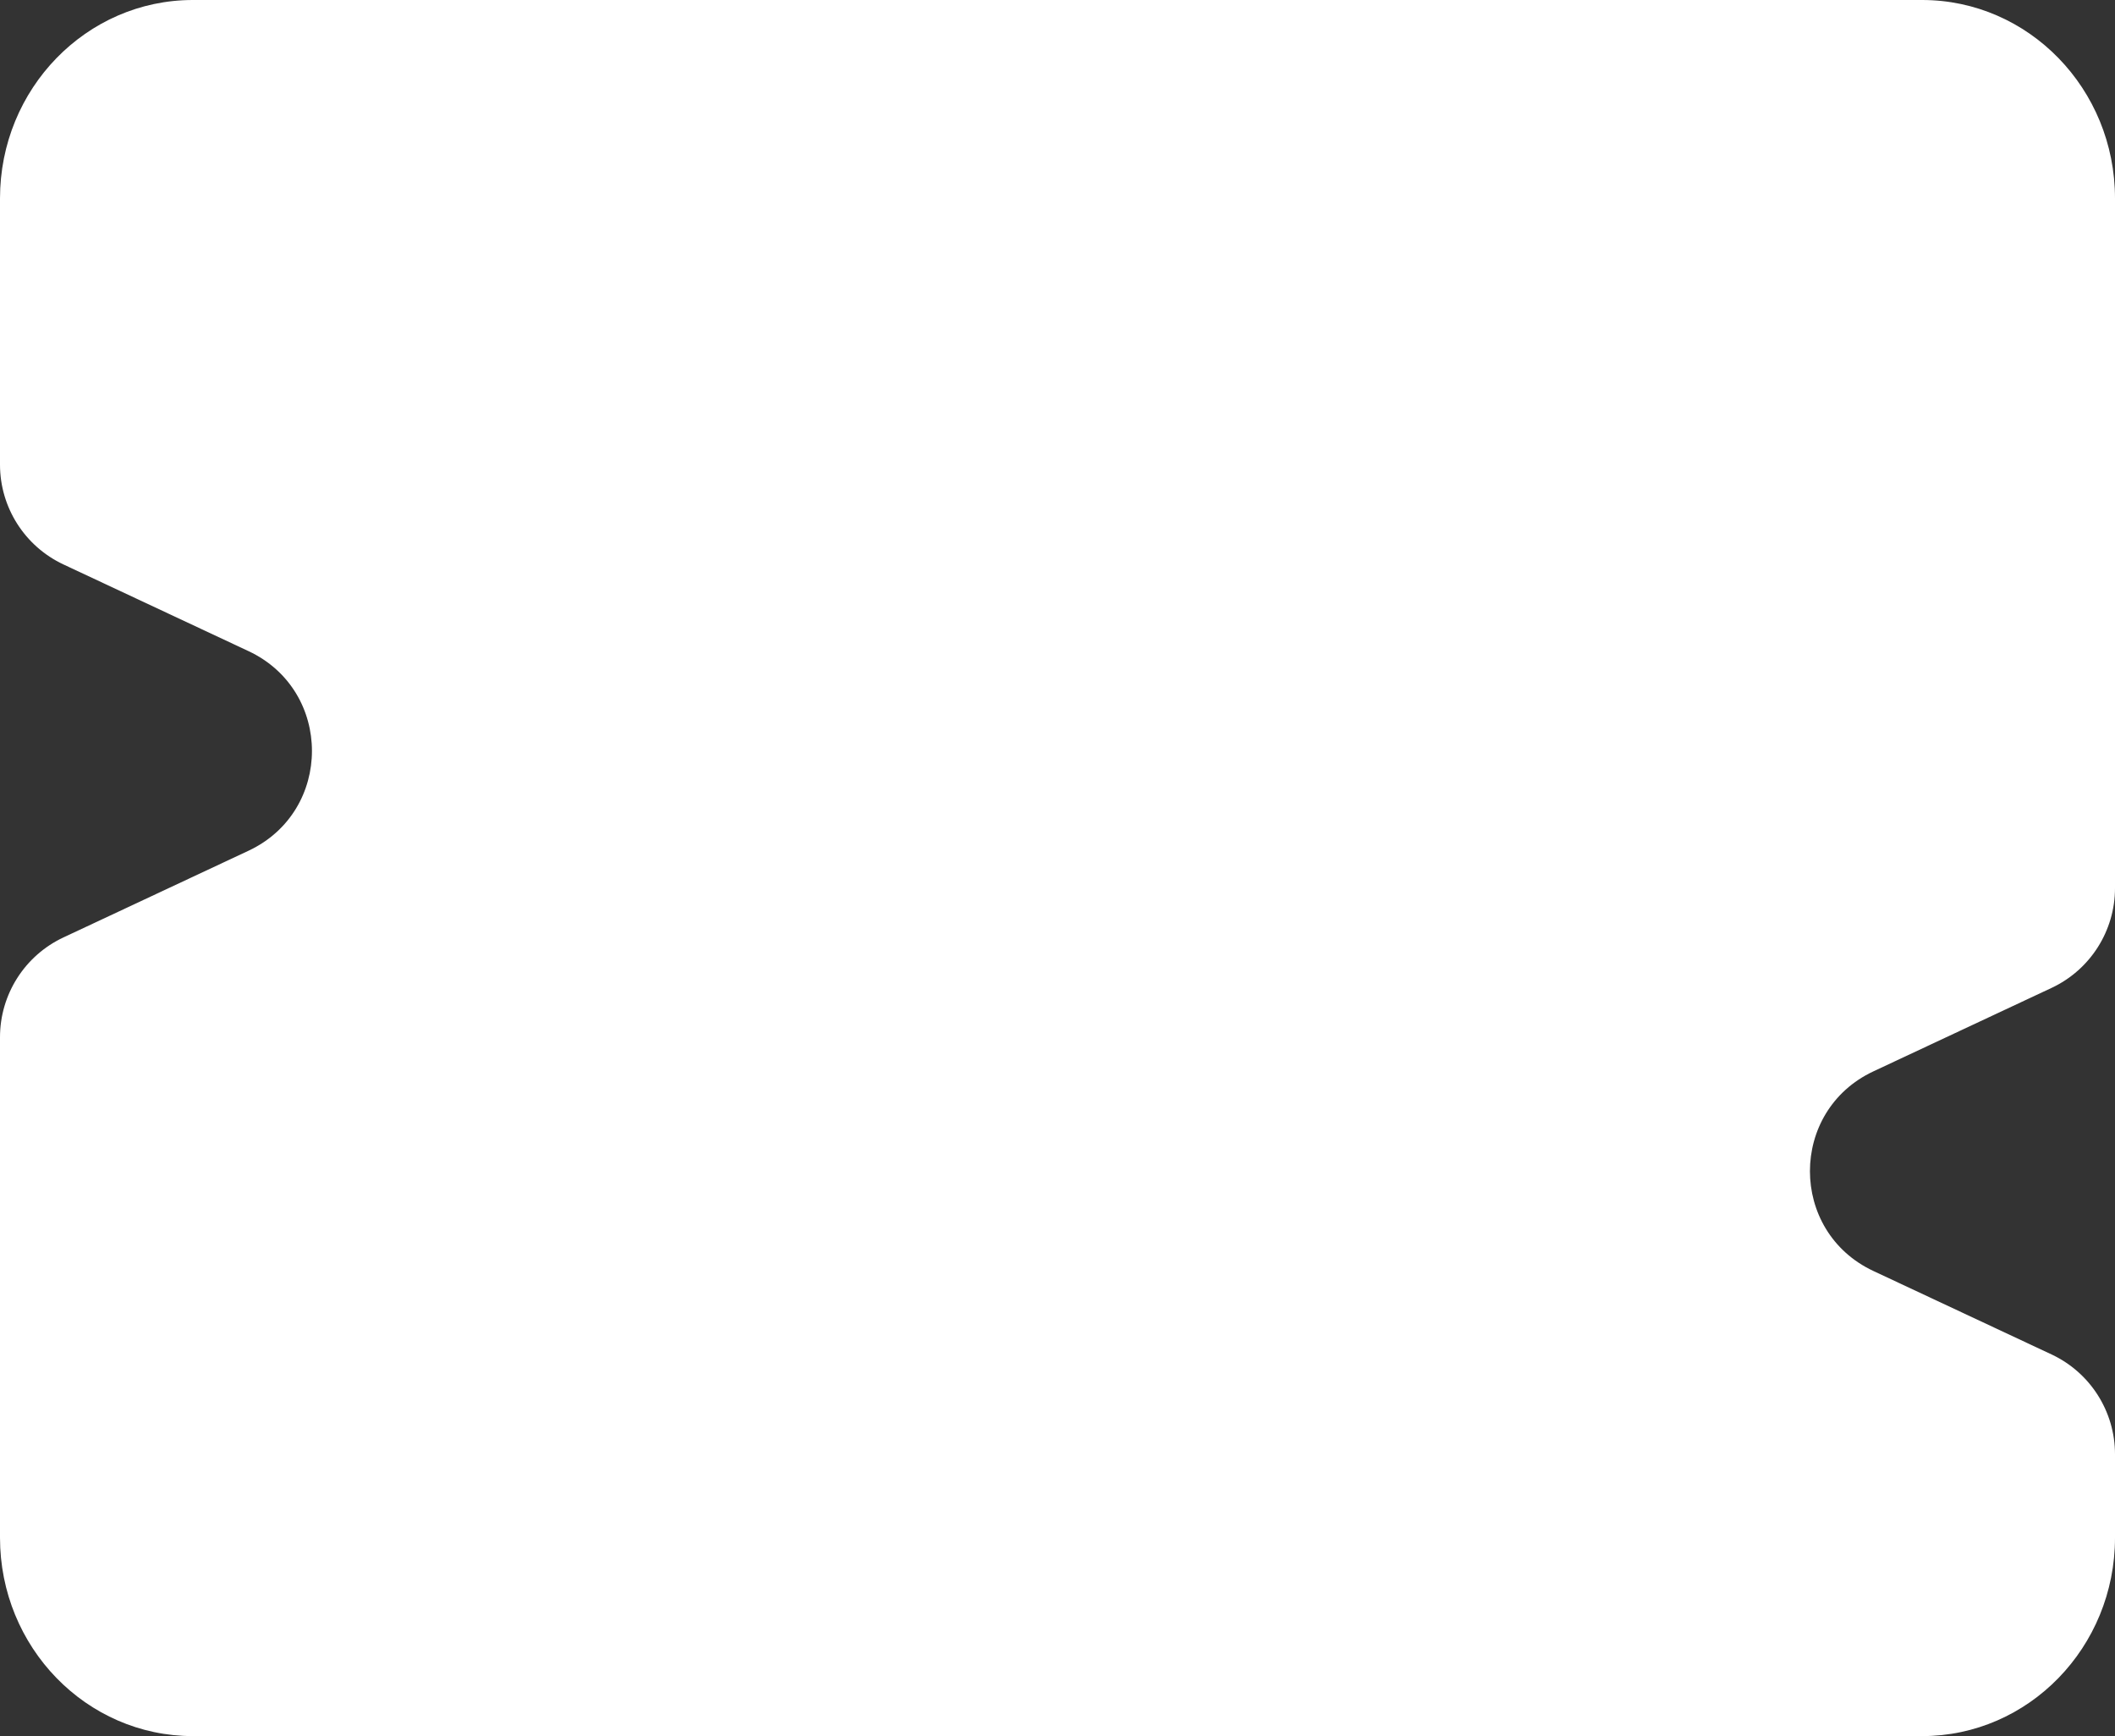
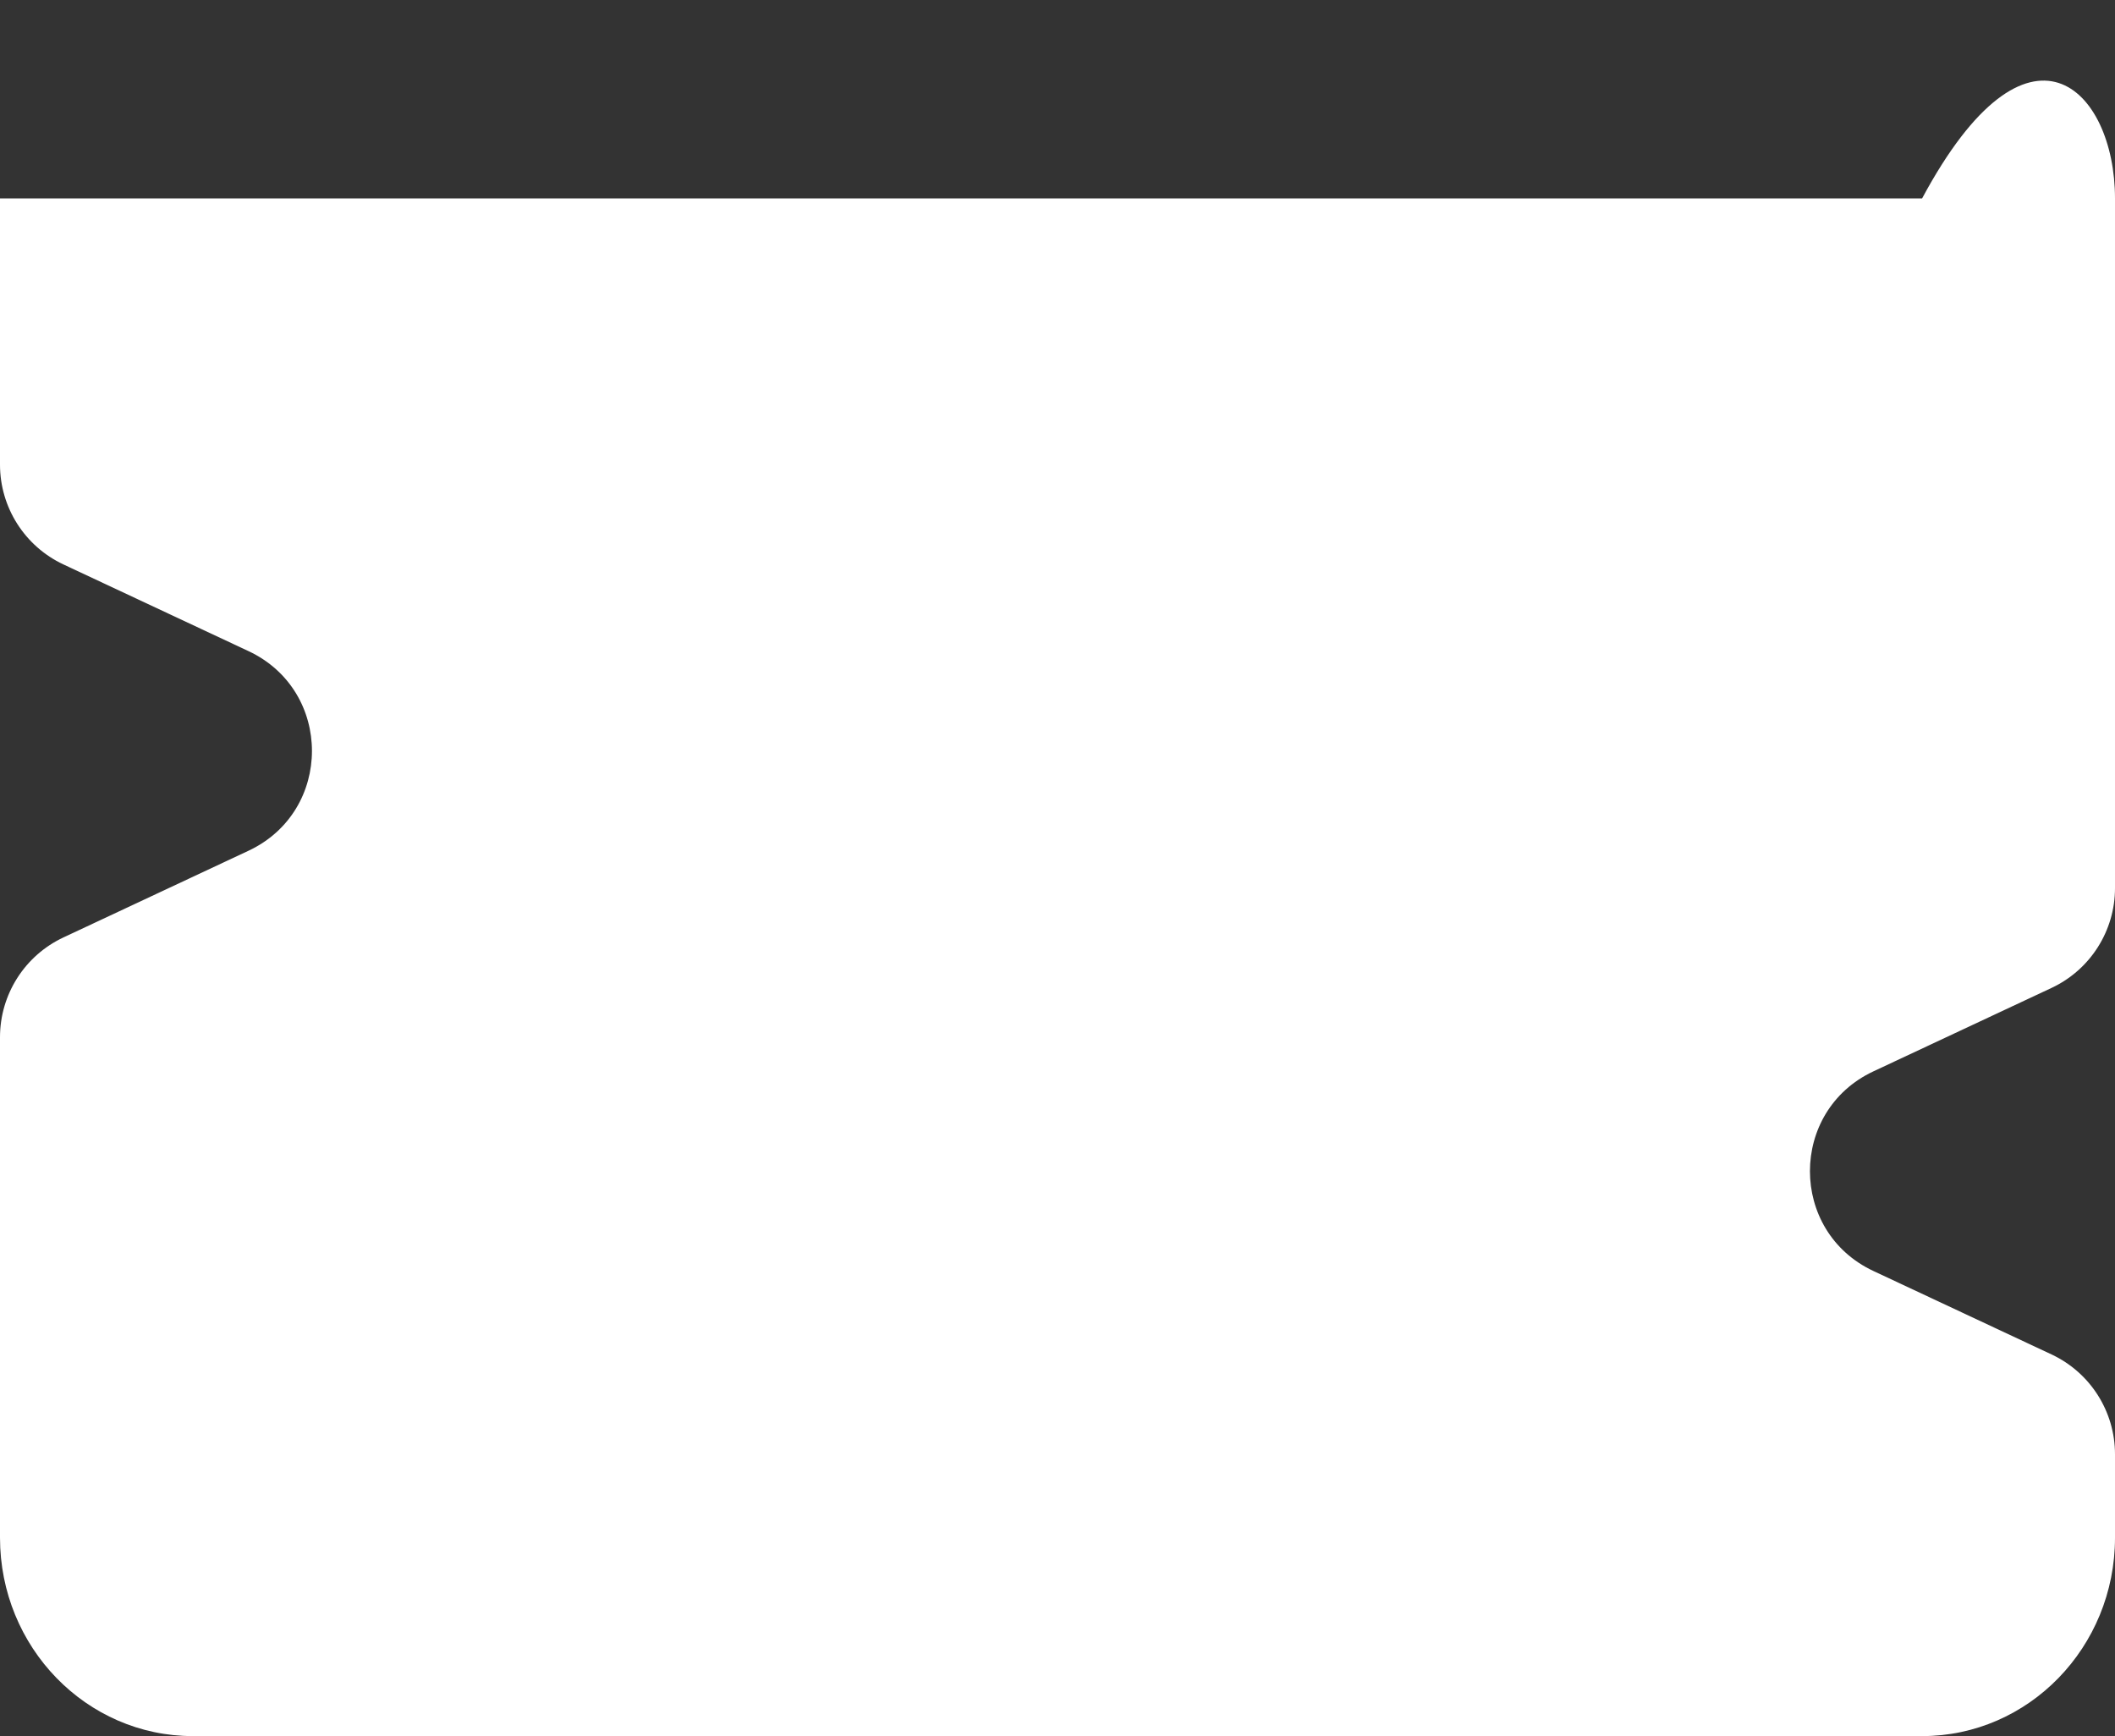
<svg xmlns="http://www.w3.org/2000/svg" width="307" height="252" viewBox="0 0 307 252" fill="none">
  <rect x="0" y="0" width="307" height="252" fill="#333333" stroke="none" />
-   <path fill-rule="evenodd" clip-rule="evenodd" d="M28 252C12.536 252 0 239.106 0 223.2V150.558C0 144.349 3.591 138.702 9.213 136.068L36.068 123.489C48.352 117.735 48.352 100.265 36.068 94.511L9.213 81.932C3.591 79.298 0 73.65 0 67.442V28.8C0 12.894 12.536 0 28 0H279C294.464 0 307 12.894 307 28.8V128.911C307 135.119 303.409 140.767 297.787 143.4L271.932 155.511C259.648 161.265 259.648 178.735 271.932 184.489L297.787 196.6C303.409 199.233 307 204.881 307 211.089V223.2C307 239.106 294.464 252 279 252H28Z" fill="white" />
+   <path fill-rule="evenodd" clip-rule="evenodd" d="M28 252C12.536 252 0 239.106 0 223.2V150.558C0 144.349 3.591 138.702 9.213 136.068L36.068 123.489C48.352 117.735 48.352 100.265 36.068 94.511L9.213 81.932C3.591 79.298 0 73.65 0 67.442V28.8H279C294.464 0 307 12.894 307 28.8V128.911C307 135.119 303.409 140.767 297.787 143.4L271.932 155.511C259.648 161.265 259.648 178.735 271.932 184.489L297.787 196.6C303.409 199.233 307 204.881 307 211.089V223.2C307 239.106 294.464 252 279 252H28Z" fill="white" />
</svg>